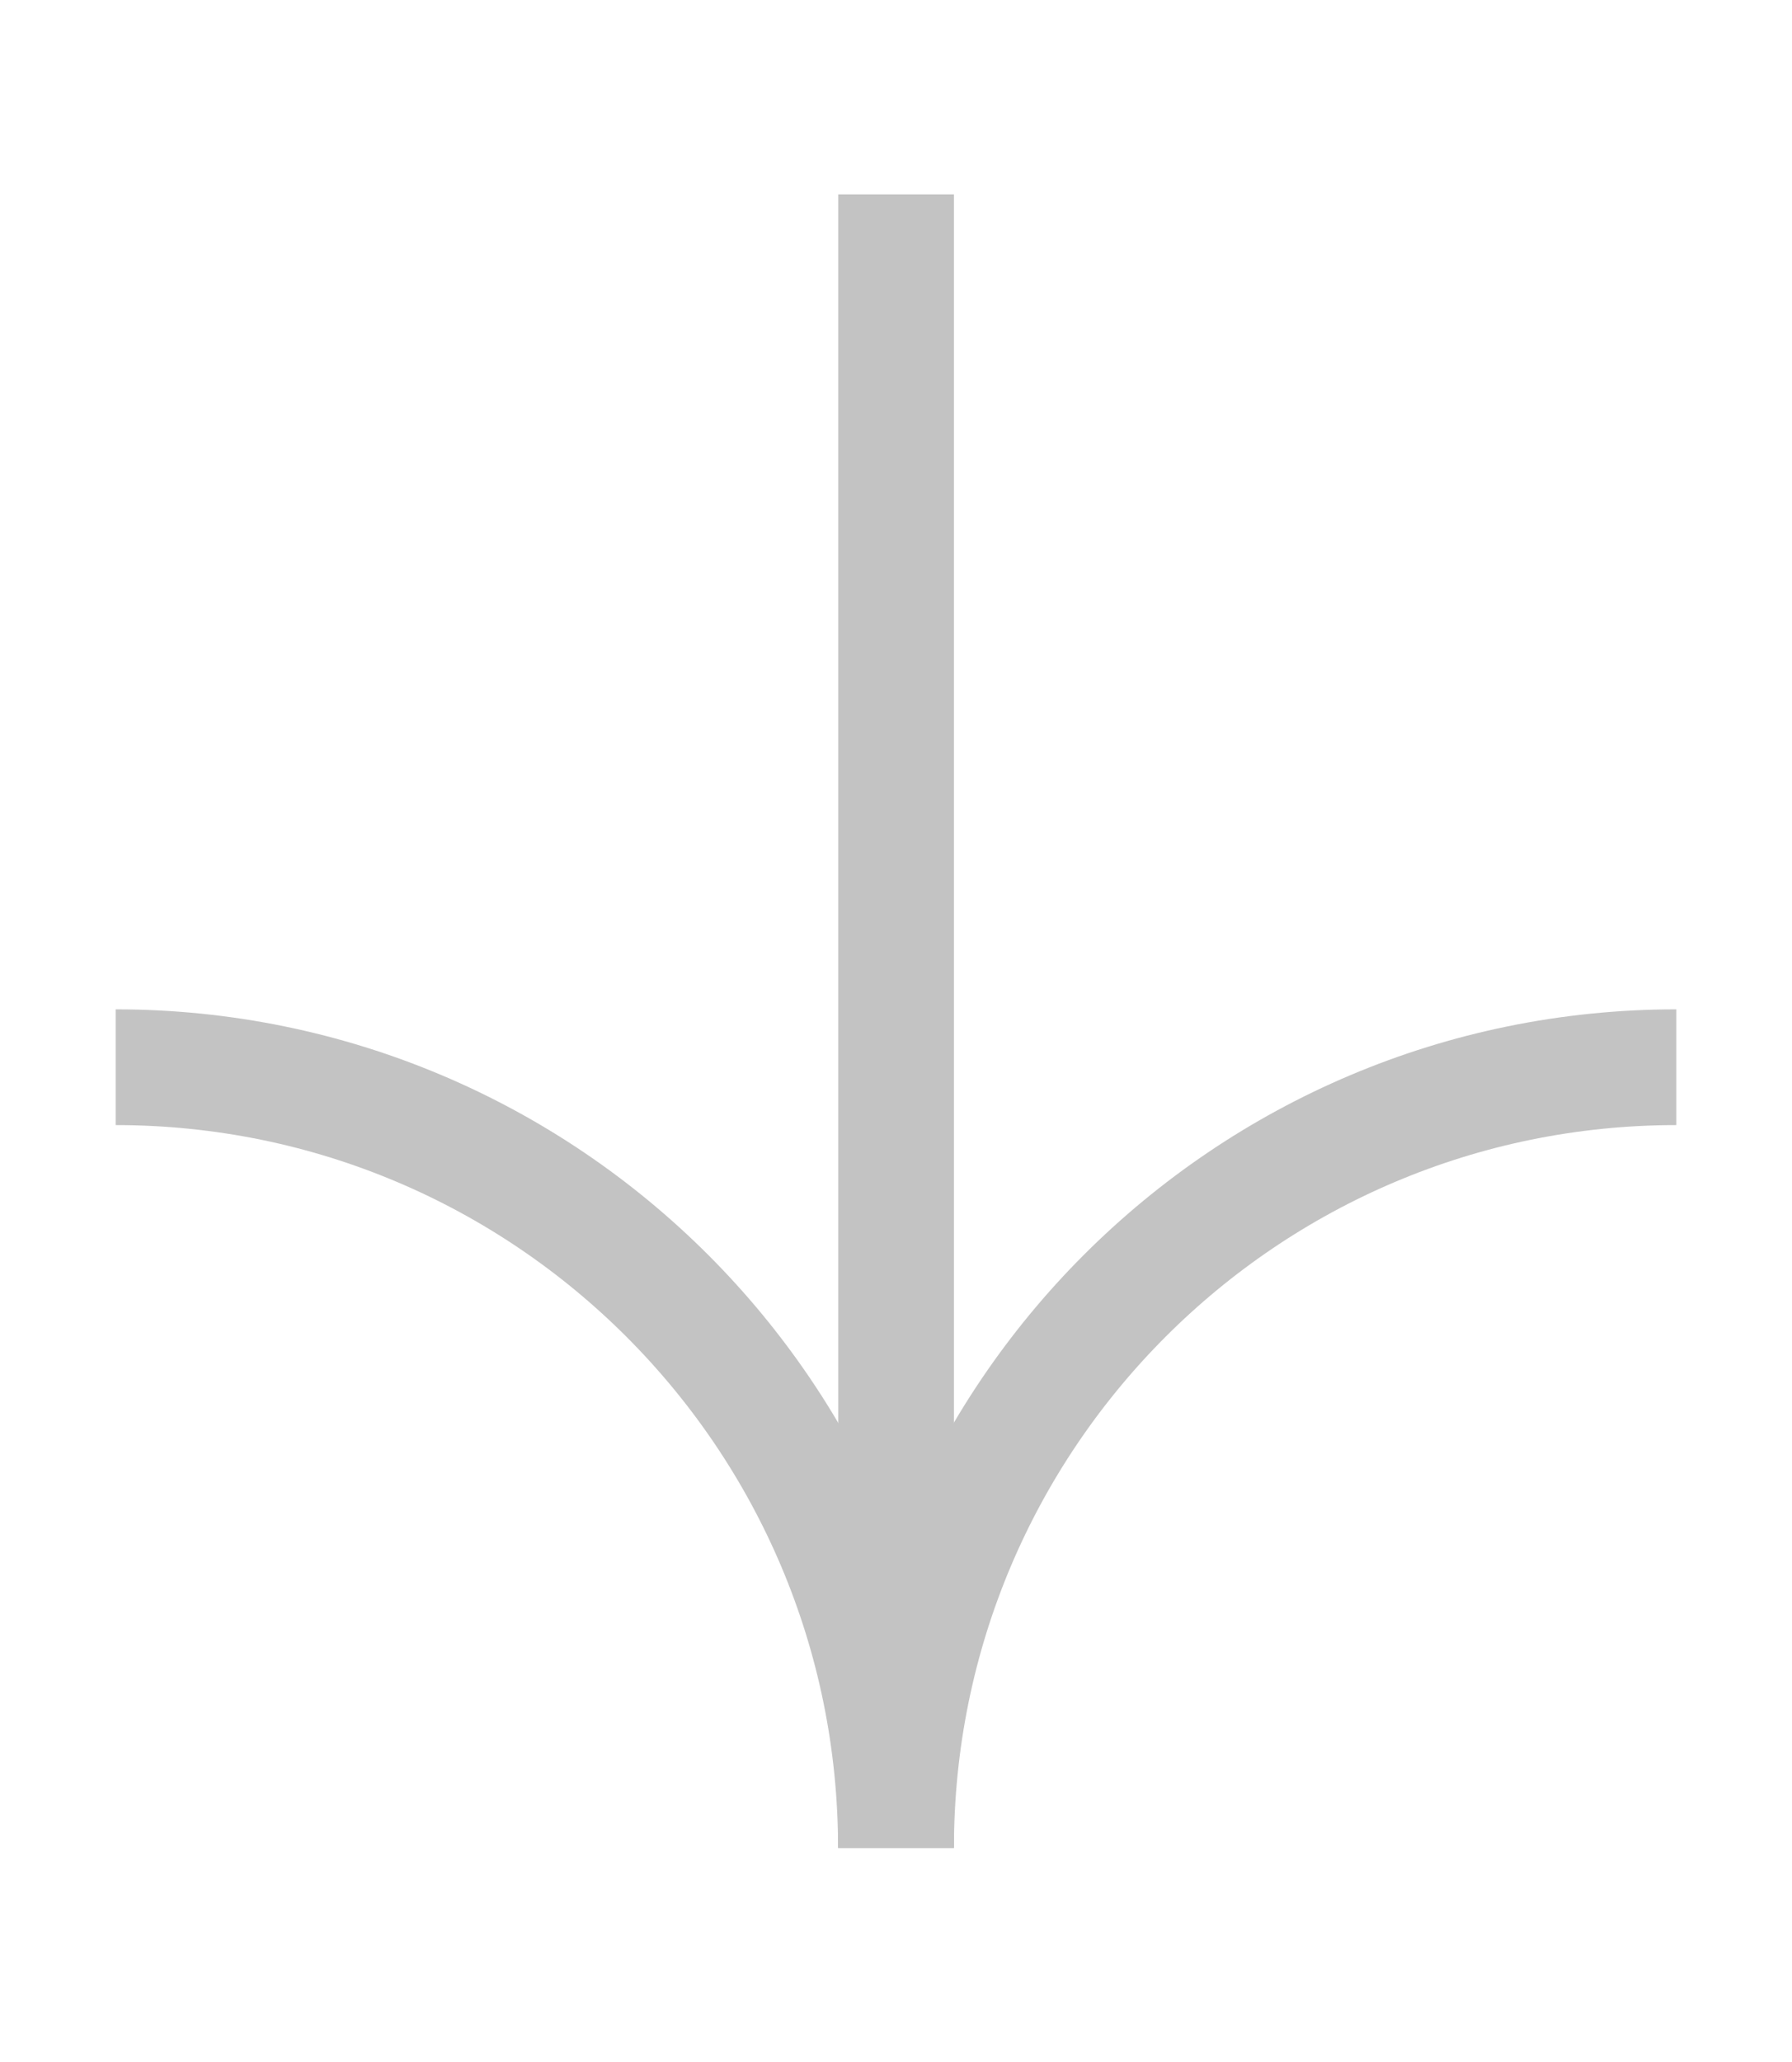
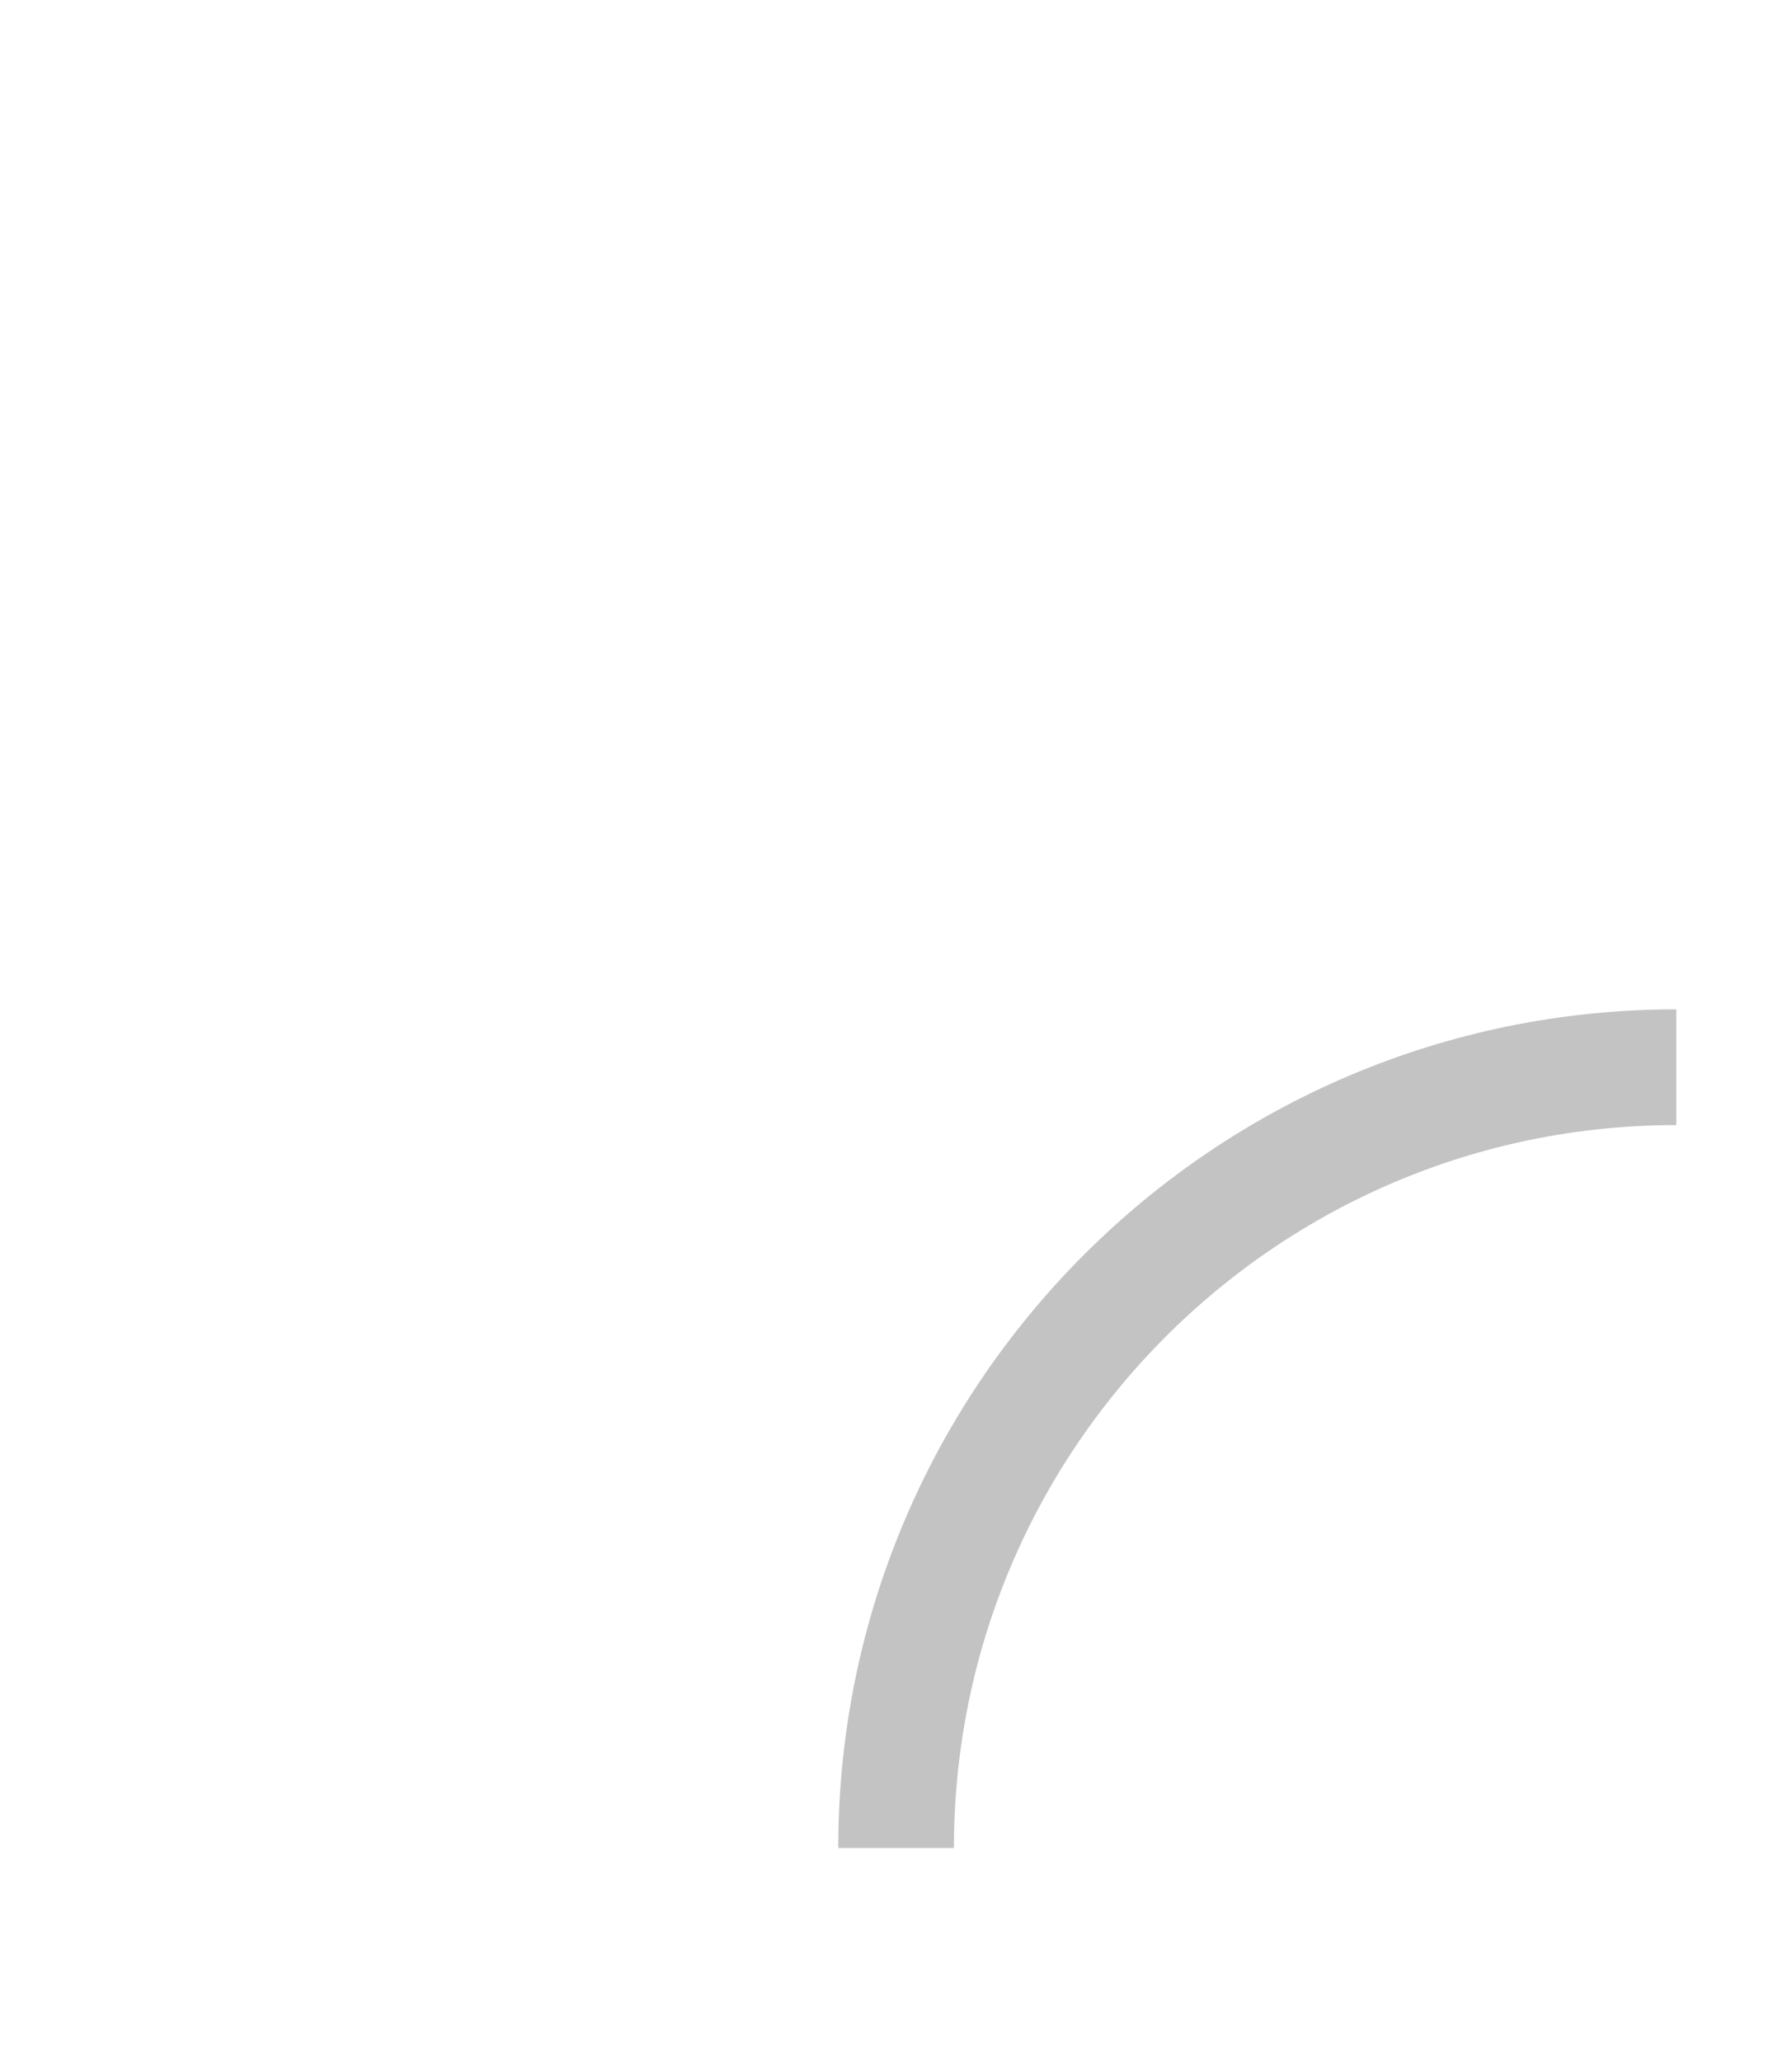
<svg xmlns="http://www.w3.org/2000/svg" width="20" height="23" viewBox="0 0 20 23" fill="none">
-   <path d="M9.999 20.613C9.999 15.803 6.1 11.904 1.291 11.904" stroke="#C3C3C3" stroke-width="1.291" />
  <path d="M10.001 20.613C10.001 15.803 13.9 11.904 18.709 11.904" stroke="#C3C3C3" stroke-width="1.291" />
-   <path d="M10.001 2.168L10.001 20.61" stroke="#C3C3C3" stroke-width="1.291" />
</svg>